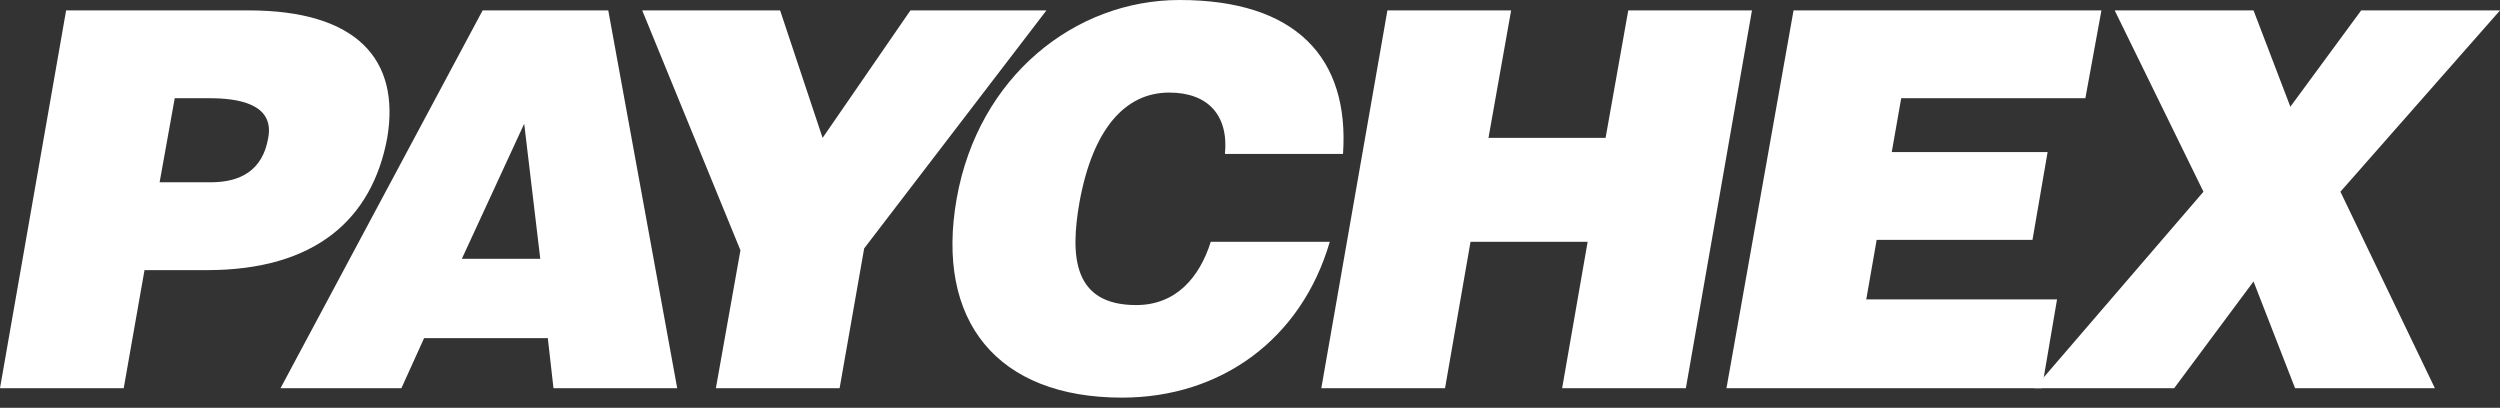
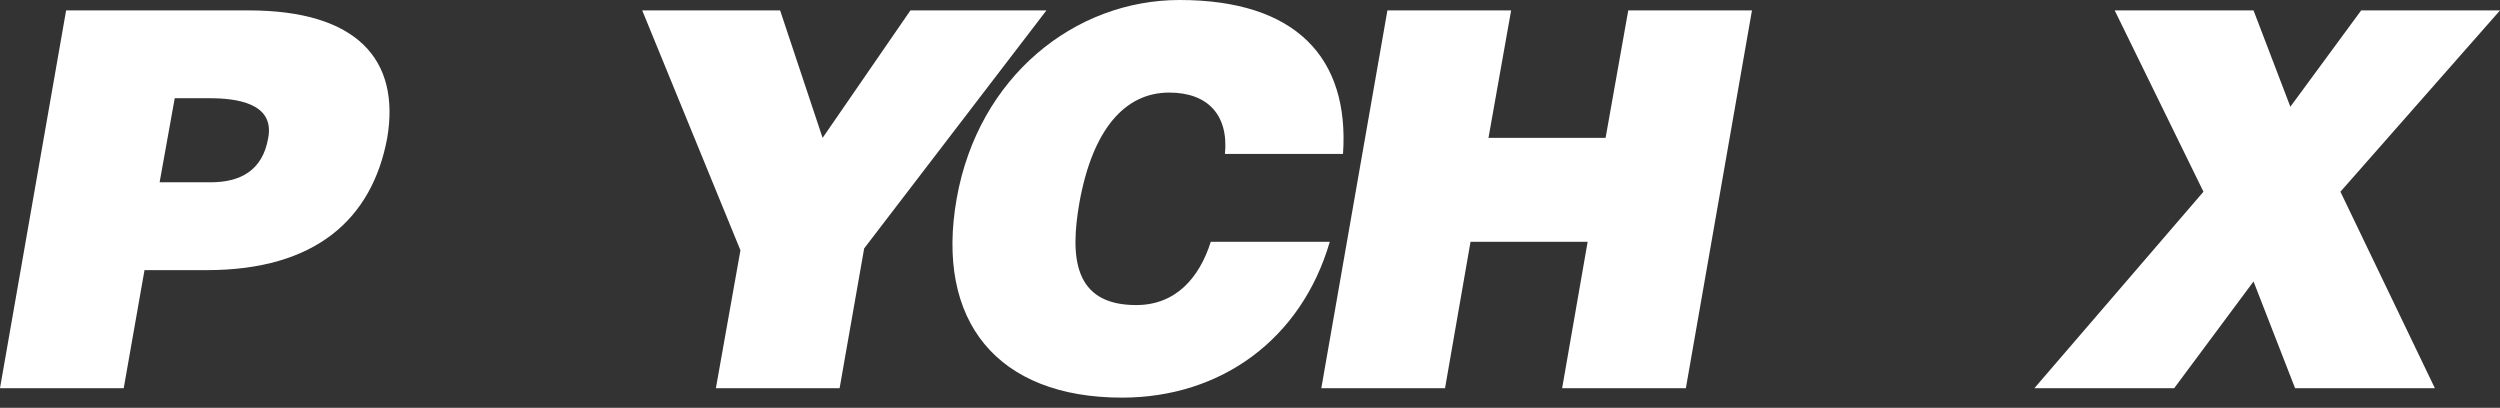
<svg xmlns="http://www.w3.org/2000/svg" width="141" height="23" viewBox="0 0 141 23" fill="none">
  <rect x="0" y="0" width="141" height="23" fill="#333333" stroke="none" />
  <path fill-rule="evenodd" clip-rule="evenodd" d="M9.002 10.281L9.855 5.54H11.826C13.317 5.54 15.501 5.806 15.128 7.778C14.808 9.641 13.53 10.281 11.879 10.281H9.002ZM6.978 21.893L8.15 15.235H11.666C17.792 15.235 20.988 12.359 21.84 7.778C22.585 3.356 20.135 0.586 14.01 0.586H3.729L0 21.893H6.978Z" fill="white" />
-   <path fill-rule="evenodd" clip-rule="evenodd" d="M30.471 14.595H26.049L29.565 6.978L30.471 14.595ZM22.64 21.893L23.919 19.07H30.897L31.216 21.893H38.194L34.306 0.586H27.221L15.822 21.893H22.64Z" fill="white" />
  <path fill-rule="evenodd" clip-rule="evenodd" d="M48.739 14.01L59.019 0.586H51.349L46.395 7.777L43.998 0.586H36.221L41.761 14.116L40.376 21.893H47.354L48.739 14.01Z" fill="white" />
  <path fill-rule="evenodd" clip-rule="evenodd" d="M75.746 8.683C76.118 3.25 73.082 0 66.53 0C60.617 0 55.184 4.315 53.959 11.187C52.733 18.111 56.249 22.426 63.281 22.426C68.874 22.426 73.402 19.123 75 13.637H68.288C67.648 15.661 66.317 17.206 64.08 17.206C60.511 17.206 60.351 14.436 60.884 11.399C61.63 7.298 63.441 5.221 65.944 5.221C68.128 5.221 69.3 6.499 69.087 8.683H75.746Z" fill="white" />
  <path fill-rule="evenodd" clip-rule="evenodd" d="M81.5 21.893L82.938 13.637H89.543L88.105 21.893H95.083L98.811 0.586H91.834L90.555 7.777H83.95L85.228 0.586H78.25L74.522 21.893H81.5Z" fill="white" />
-   <path fill-rule="evenodd" clip-rule="evenodd" d="M115.164 21.893L116.017 16.886H105.257L105.844 13.53H114.632L115.485 8.576H106.695L107.228 5.54H117.615L118.521 0.586H101.156L97.373 21.893H115.164Z" fill="white" />
  <path fill-rule="evenodd" clip-rule="evenodd" d="M127.099 15.874L129.442 21.893H137.326L132 10.813L141.001 0.586H133.171L129.176 6.019L127.099 0.586H119.268L124.275 10.813L114.74 21.893H122.624L127.099 15.874Z" fill="white" />
</svg>